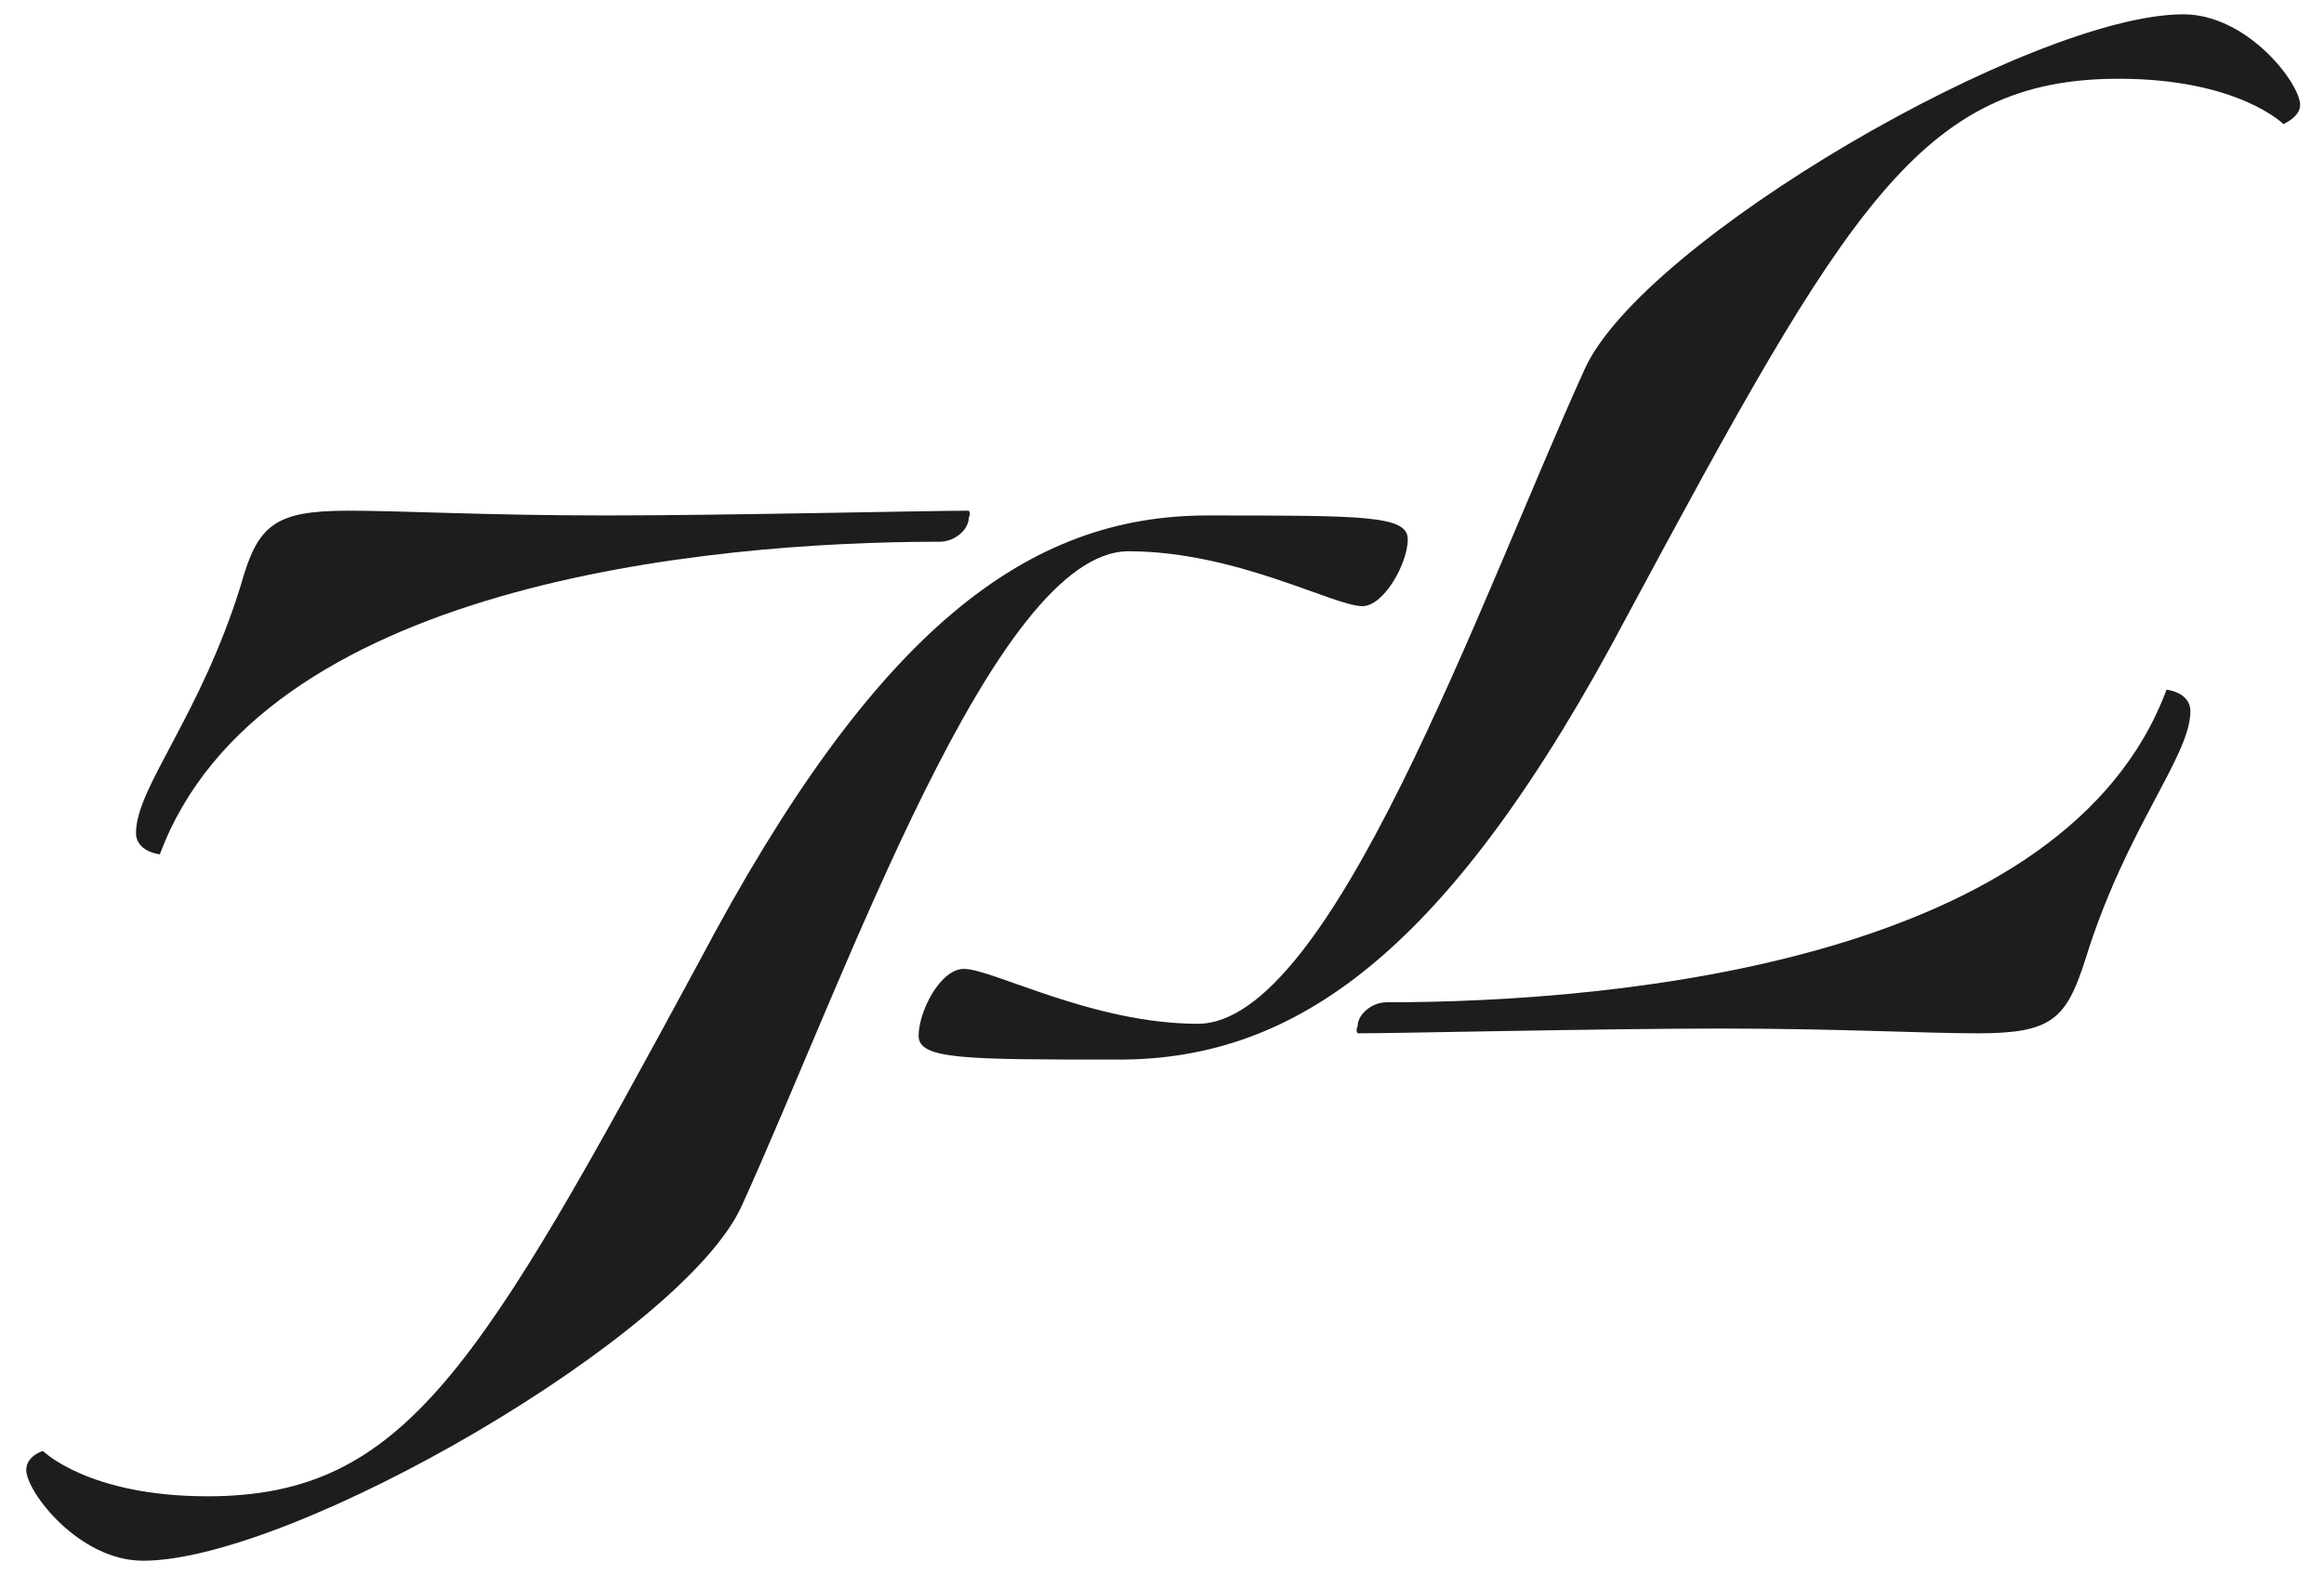
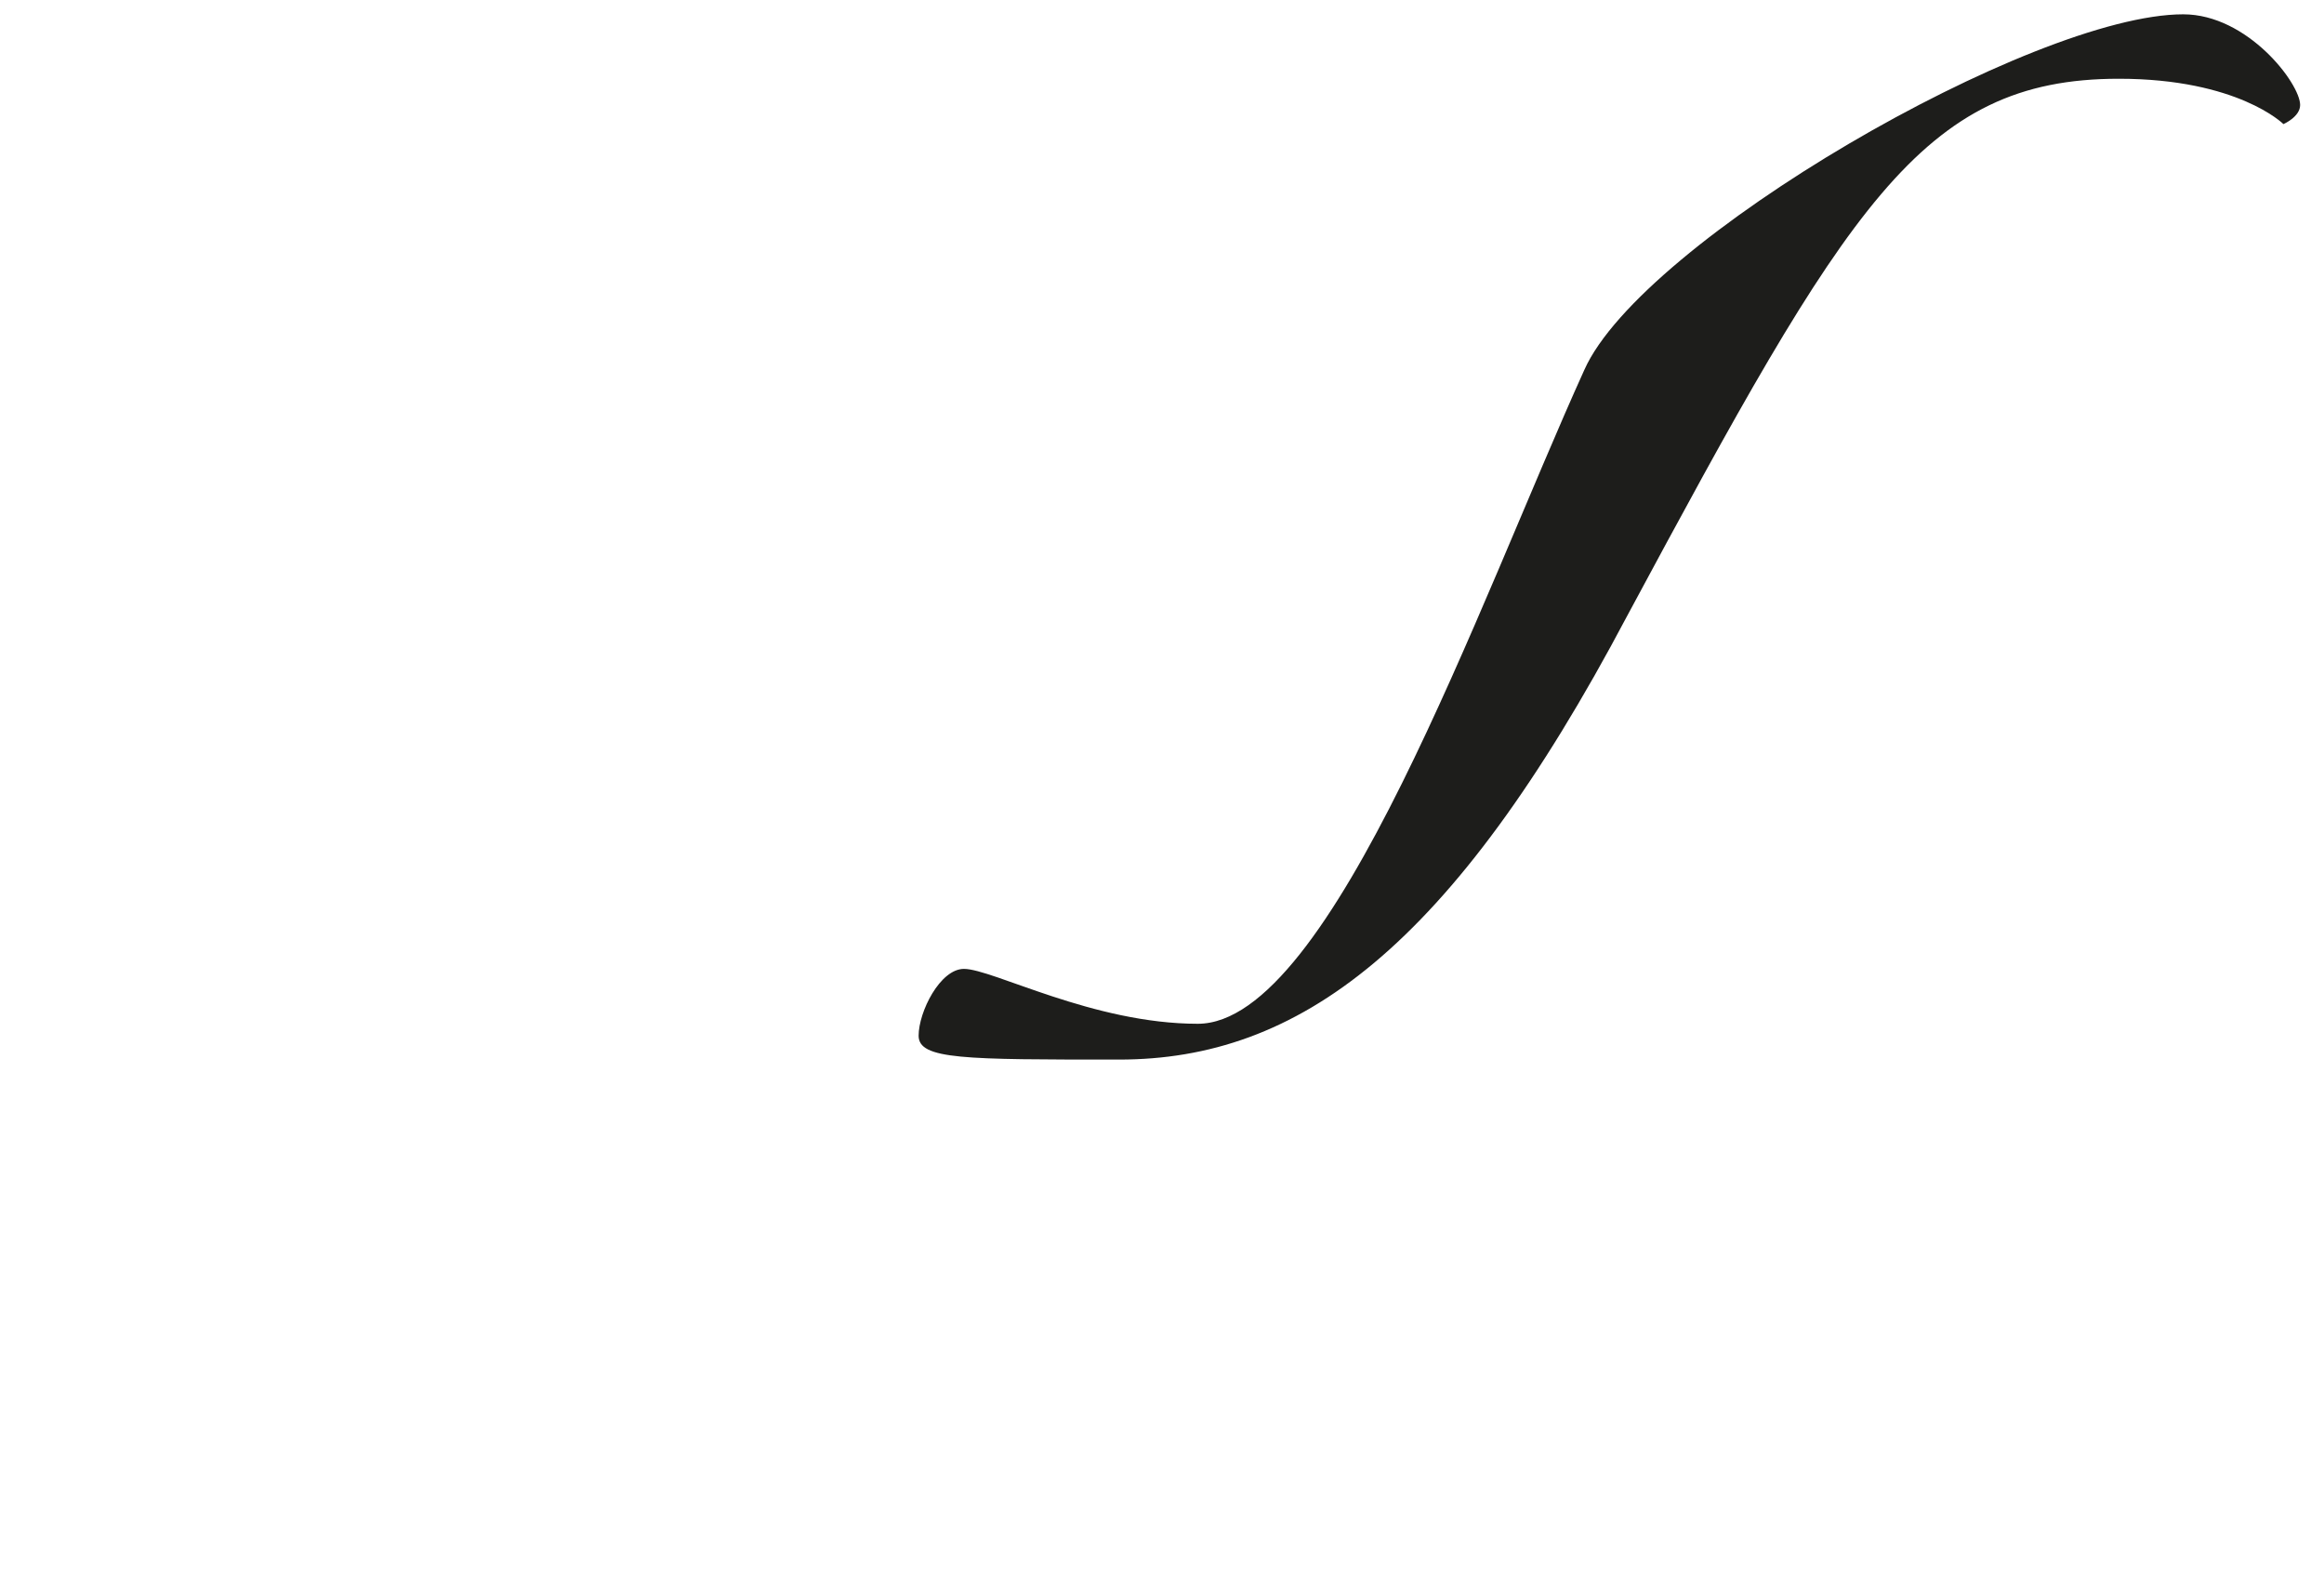
<svg xmlns="http://www.w3.org/2000/svg" version="1.1" id="Layer_1" x="0px" y="0px" viewBox="0 0 97.4 66" style="enable-background:new 0 0 97.4 66;" xml:space="preserve">
  <style type="text/css">
	.st0{fill:#1D1D1B;}
</style>
  <g>
-     <path class="st0" d="M14.6,21.4c2.3,0,5.8,0.2,10.8,0.2c5,0,13.4-0.2,15.2-0.2c0,0,0.1,0.1,0,0.3c0,0.5-0.6,1-1.2,1   c-9.9,0-28.5,1.8-32.7,13.1c0,0-1-0.1-1-0.9c0-1.9,2.7-4.9,4.4-10.4C10.8,22,11.5,21.4,14.6,21.4" />
-     <path class="st0" d="M82.9,43.3c-2.3,0-5.8-0.2-10.8-0.2c-5,0-13.4,0.2-15.2,0.2c0,0-0.1-0.1,0-0.3c0-0.5,0.6-1,1.2-1   c9.9,0,28.5-1.8,32.7-13.1c0,0,1,0.1,1,0.9c0,1.9-2.7,4.9-4.4,10.4C86.6,42.7,86,43.3,82.9,43.3" />
-     <path class="st0" d="M50.6,21.6c6.6,0,8.4,0,8.4,1c0,1-1,2.8-1.9,2.8c-1.2,0-5.3-2.3-9.8-2.3c-5.6,0-11.8,17.7-16.2,27.4   c-2.4,5.4-18.8,14.9-25.1,14.9c-2.7,0-4.9-2.9-4.9-3.8c0-0.6,0.7-0.8,0.7-0.8s1.9,1.9,6.9,1.9c8.3,0,11.4-5.4,20.6-22.4   C36.7,26.3,43.1,21.6,50.6,21.6" />
    <path class="st0" d="M46.9,44.4c-6.5,0-8.4,0-8.4-1c0-1,0.9-2.8,1.9-2.8c1.2,0,5.4,2.3,9.8,2.3c5.6,0,11.8-17.7,16.2-27.4   c2.4-5.4,18.8-14.9,25.1-14.9c2.7,0,4.9,2.9,4.9,3.8c0,0.5-0.7,0.8-0.7,0.8s-1.9-1.9-6.9-1.9c-8.3,0-11.4,5.4-20.6,22.5   C60.8,39.8,54.4,44.4,46.9,44.4" />
  </g>
</svg>